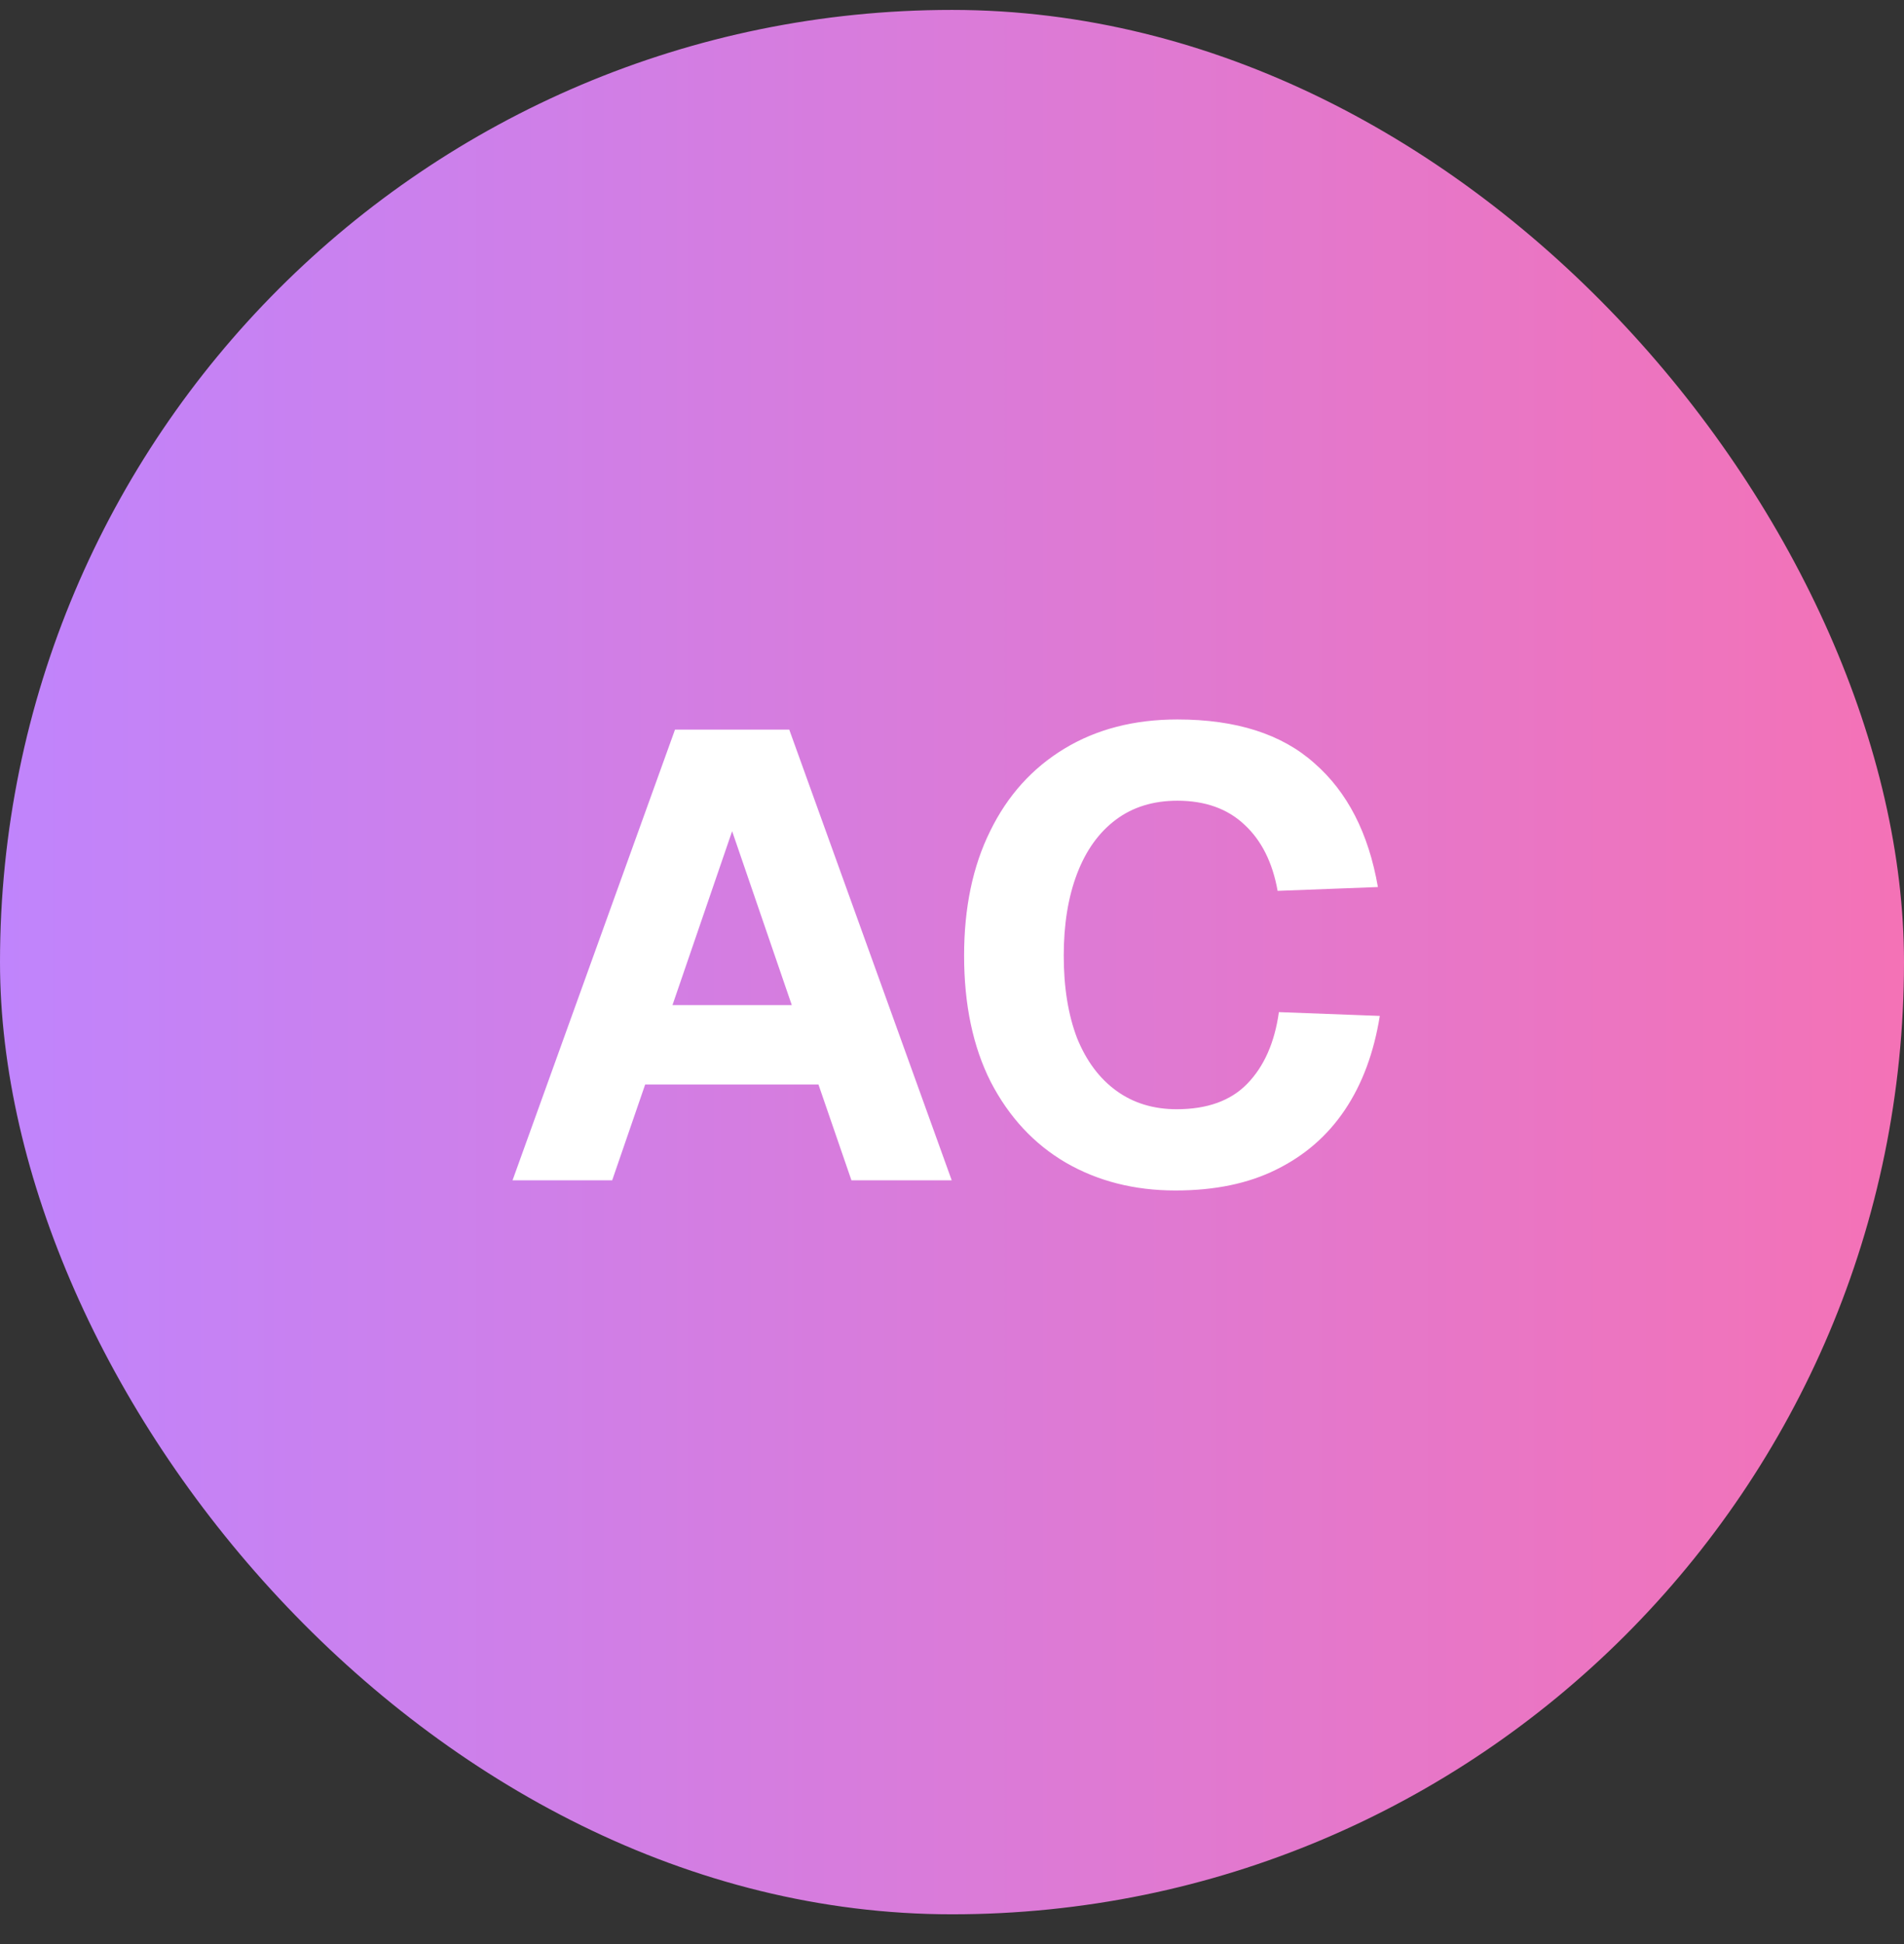
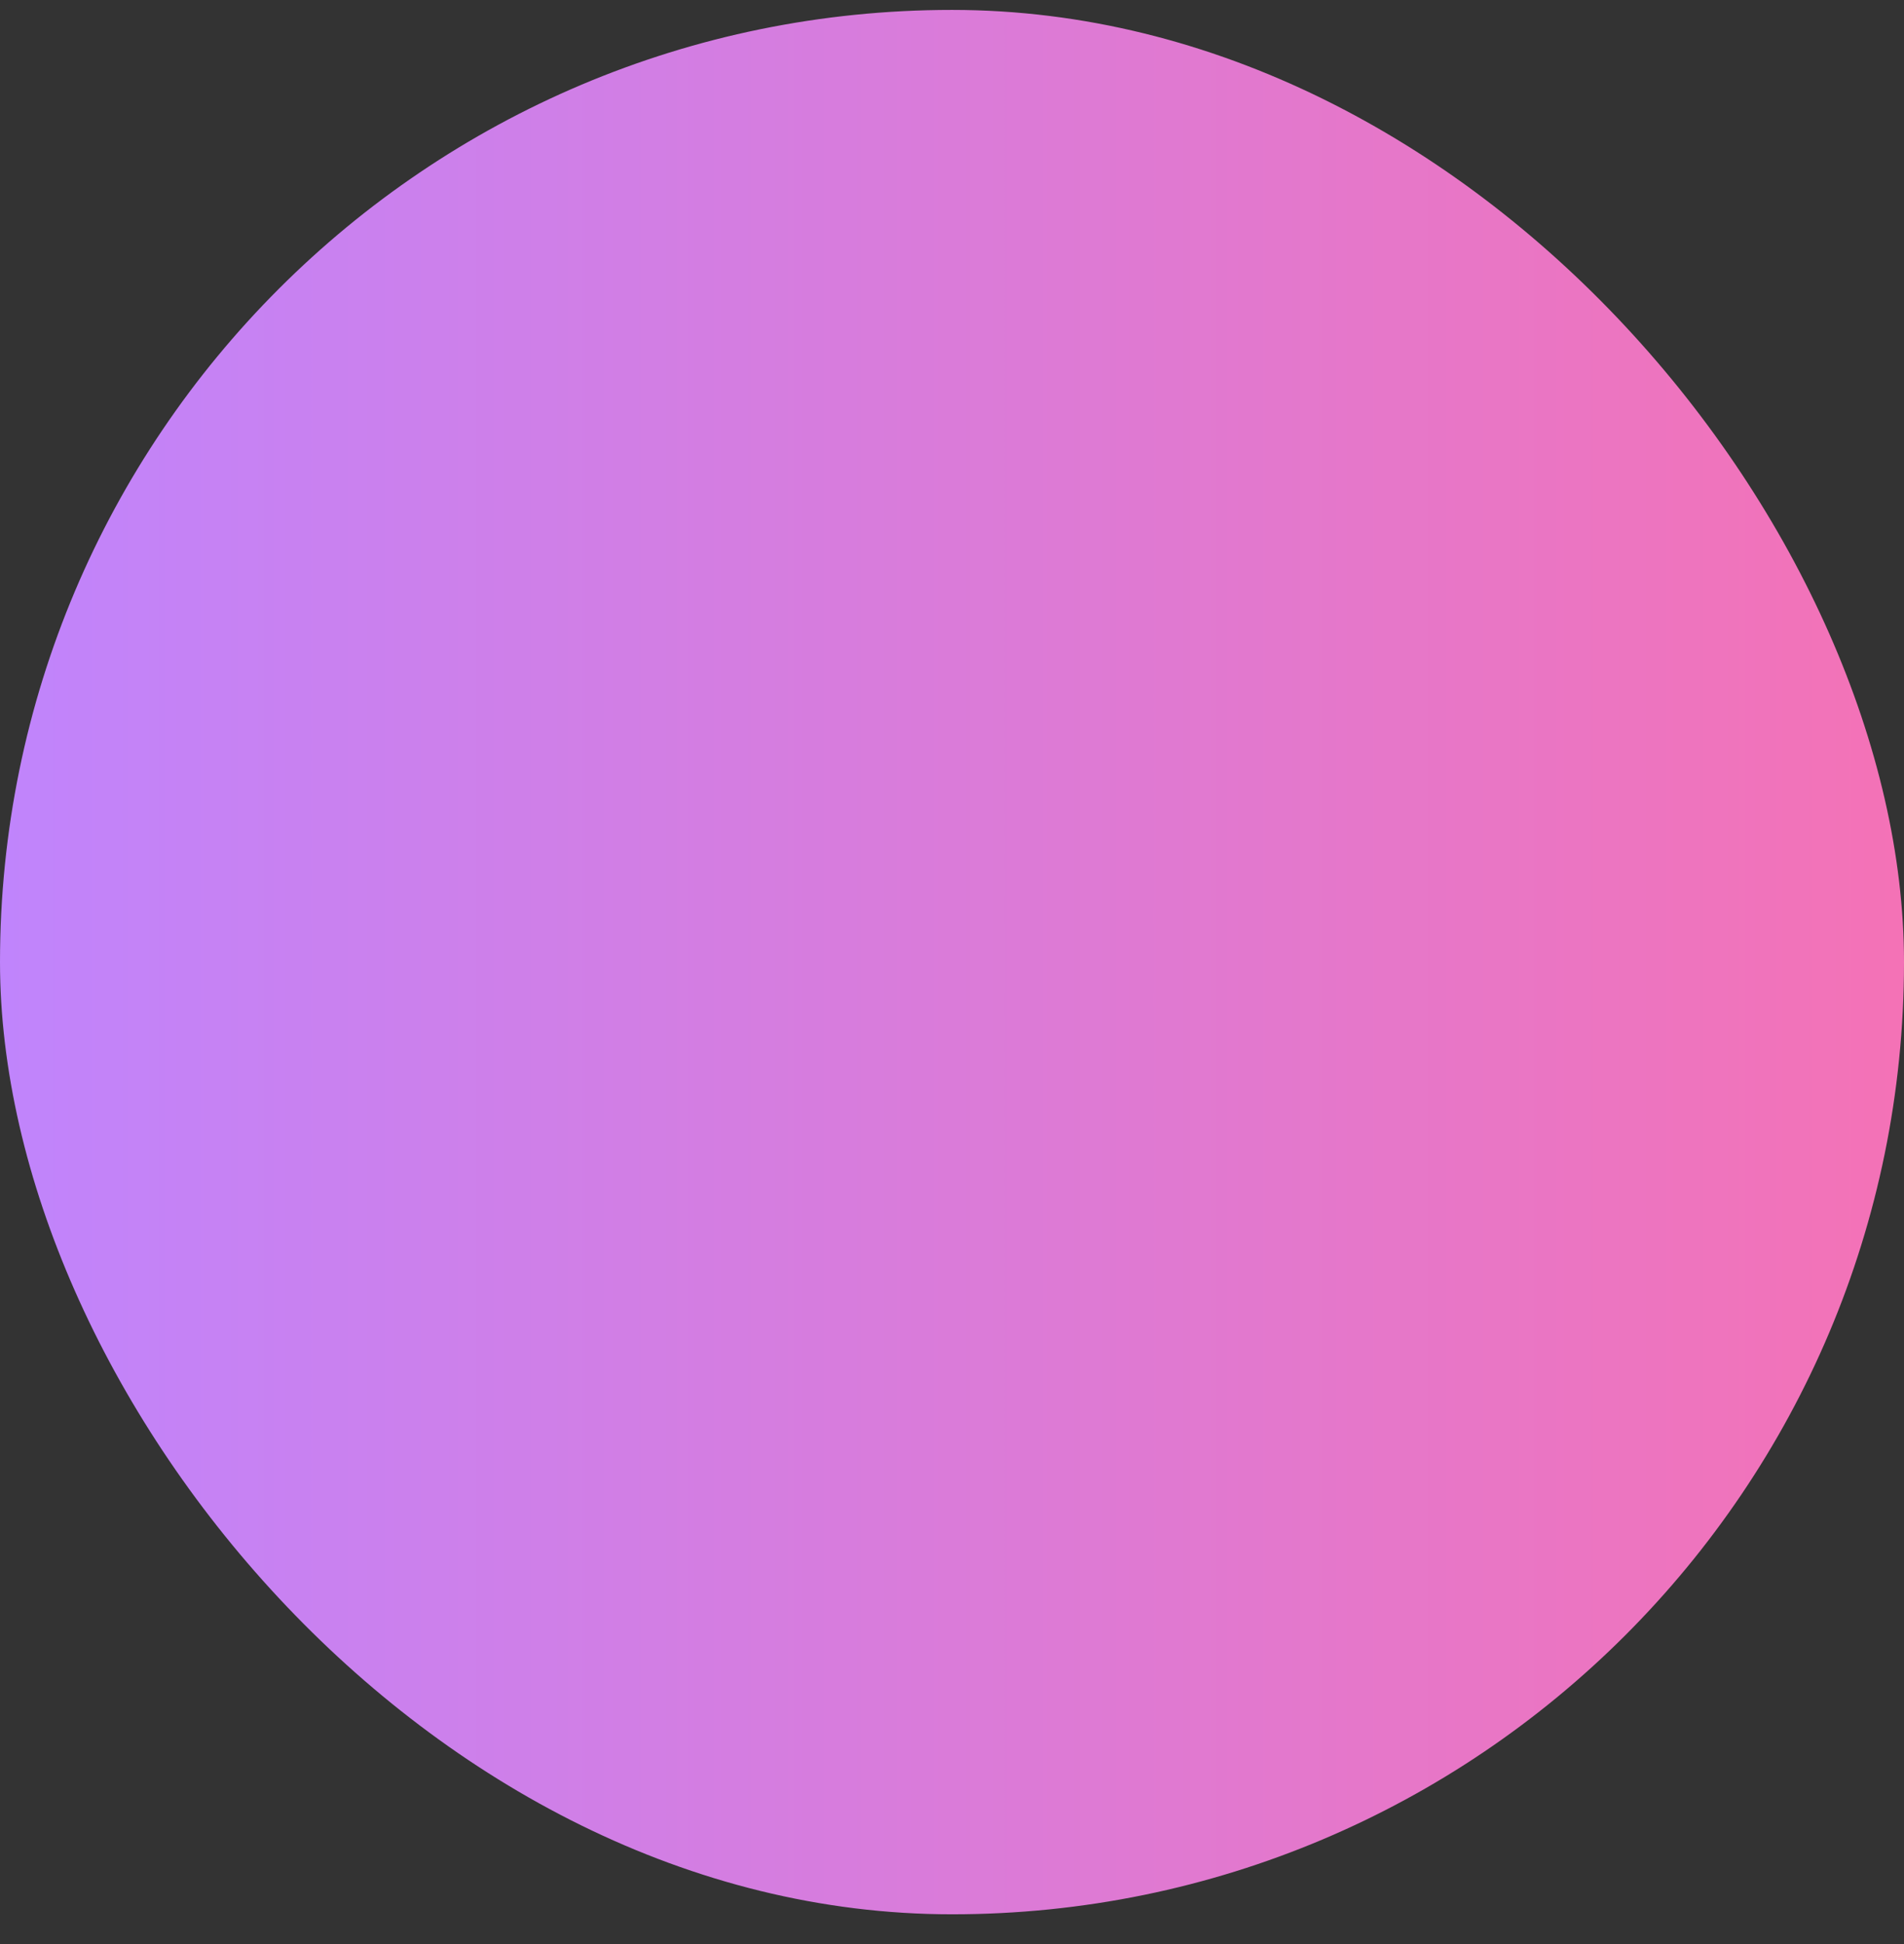
<svg xmlns="http://www.w3.org/2000/svg" width="48" height="49" viewBox="0 0 48 49" fill="none">
  <rect x="0" y="0" width="48" height="49" fill="#333333" stroke="none" />
  <rect y="0.25" width="48" height="48" rx="24" fill="url(#paint0_linear_32_9291)" />
-   <path d="M12.921 29.75L17.017 18.39H19.897L23.993 29.75H21.465L20.633 27.334H16.265L15.433 29.75H12.921ZM16.953 25.334H19.961L18.457 20.95L16.953 25.334ZM29.633 30.006C28.598 30.006 27.675 29.771 26.865 29.302C26.065 28.833 25.436 28.155 24.977 27.27C24.529 26.385 24.305 25.323 24.305 24.086C24.305 22.881 24.523 21.835 24.961 20.95C25.398 20.054 26.022 19.361 26.833 18.87C27.643 18.379 28.593 18.134 29.681 18.134C31.163 18.134 32.316 18.502 33.137 19.238C33.969 19.963 34.502 21.003 34.737 22.358L32.209 22.454C32.081 21.739 31.803 21.185 31.377 20.79C30.95 20.385 30.385 20.182 29.681 20.182C29.073 20.182 28.555 20.342 28.129 20.662C27.702 20.982 27.377 21.435 27.153 22.022C26.929 22.609 26.817 23.297 26.817 24.086C26.817 24.886 26.929 25.579 27.153 26.166C27.387 26.742 27.718 27.185 28.145 27.494C28.572 27.803 29.078 27.958 29.665 27.958C30.433 27.958 31.025 27.745 31.441 27.318C31.867 26.881 32.134 26.278 32.241 25.51L34.785 25.606C34.636 26.534 34.342 27.323 33.905 27.974C33.468 28.625 32.892 29.126 32.177 29.478C31.473 29.83 30.625 30.006 29.633 30.006Z" fill="white" />
  <defs>
    <linearGradient id="paint0_linear_32_9291" x1="0" y1="24.25" x2="48" y2="24.25" gradientUnits="userSpaceOnUse">
      <stop stop-color="#C084FC" />
      <stop offset="1" stop-color="#F472B6" />
    </linearGradient>
  </defs>
</svg>